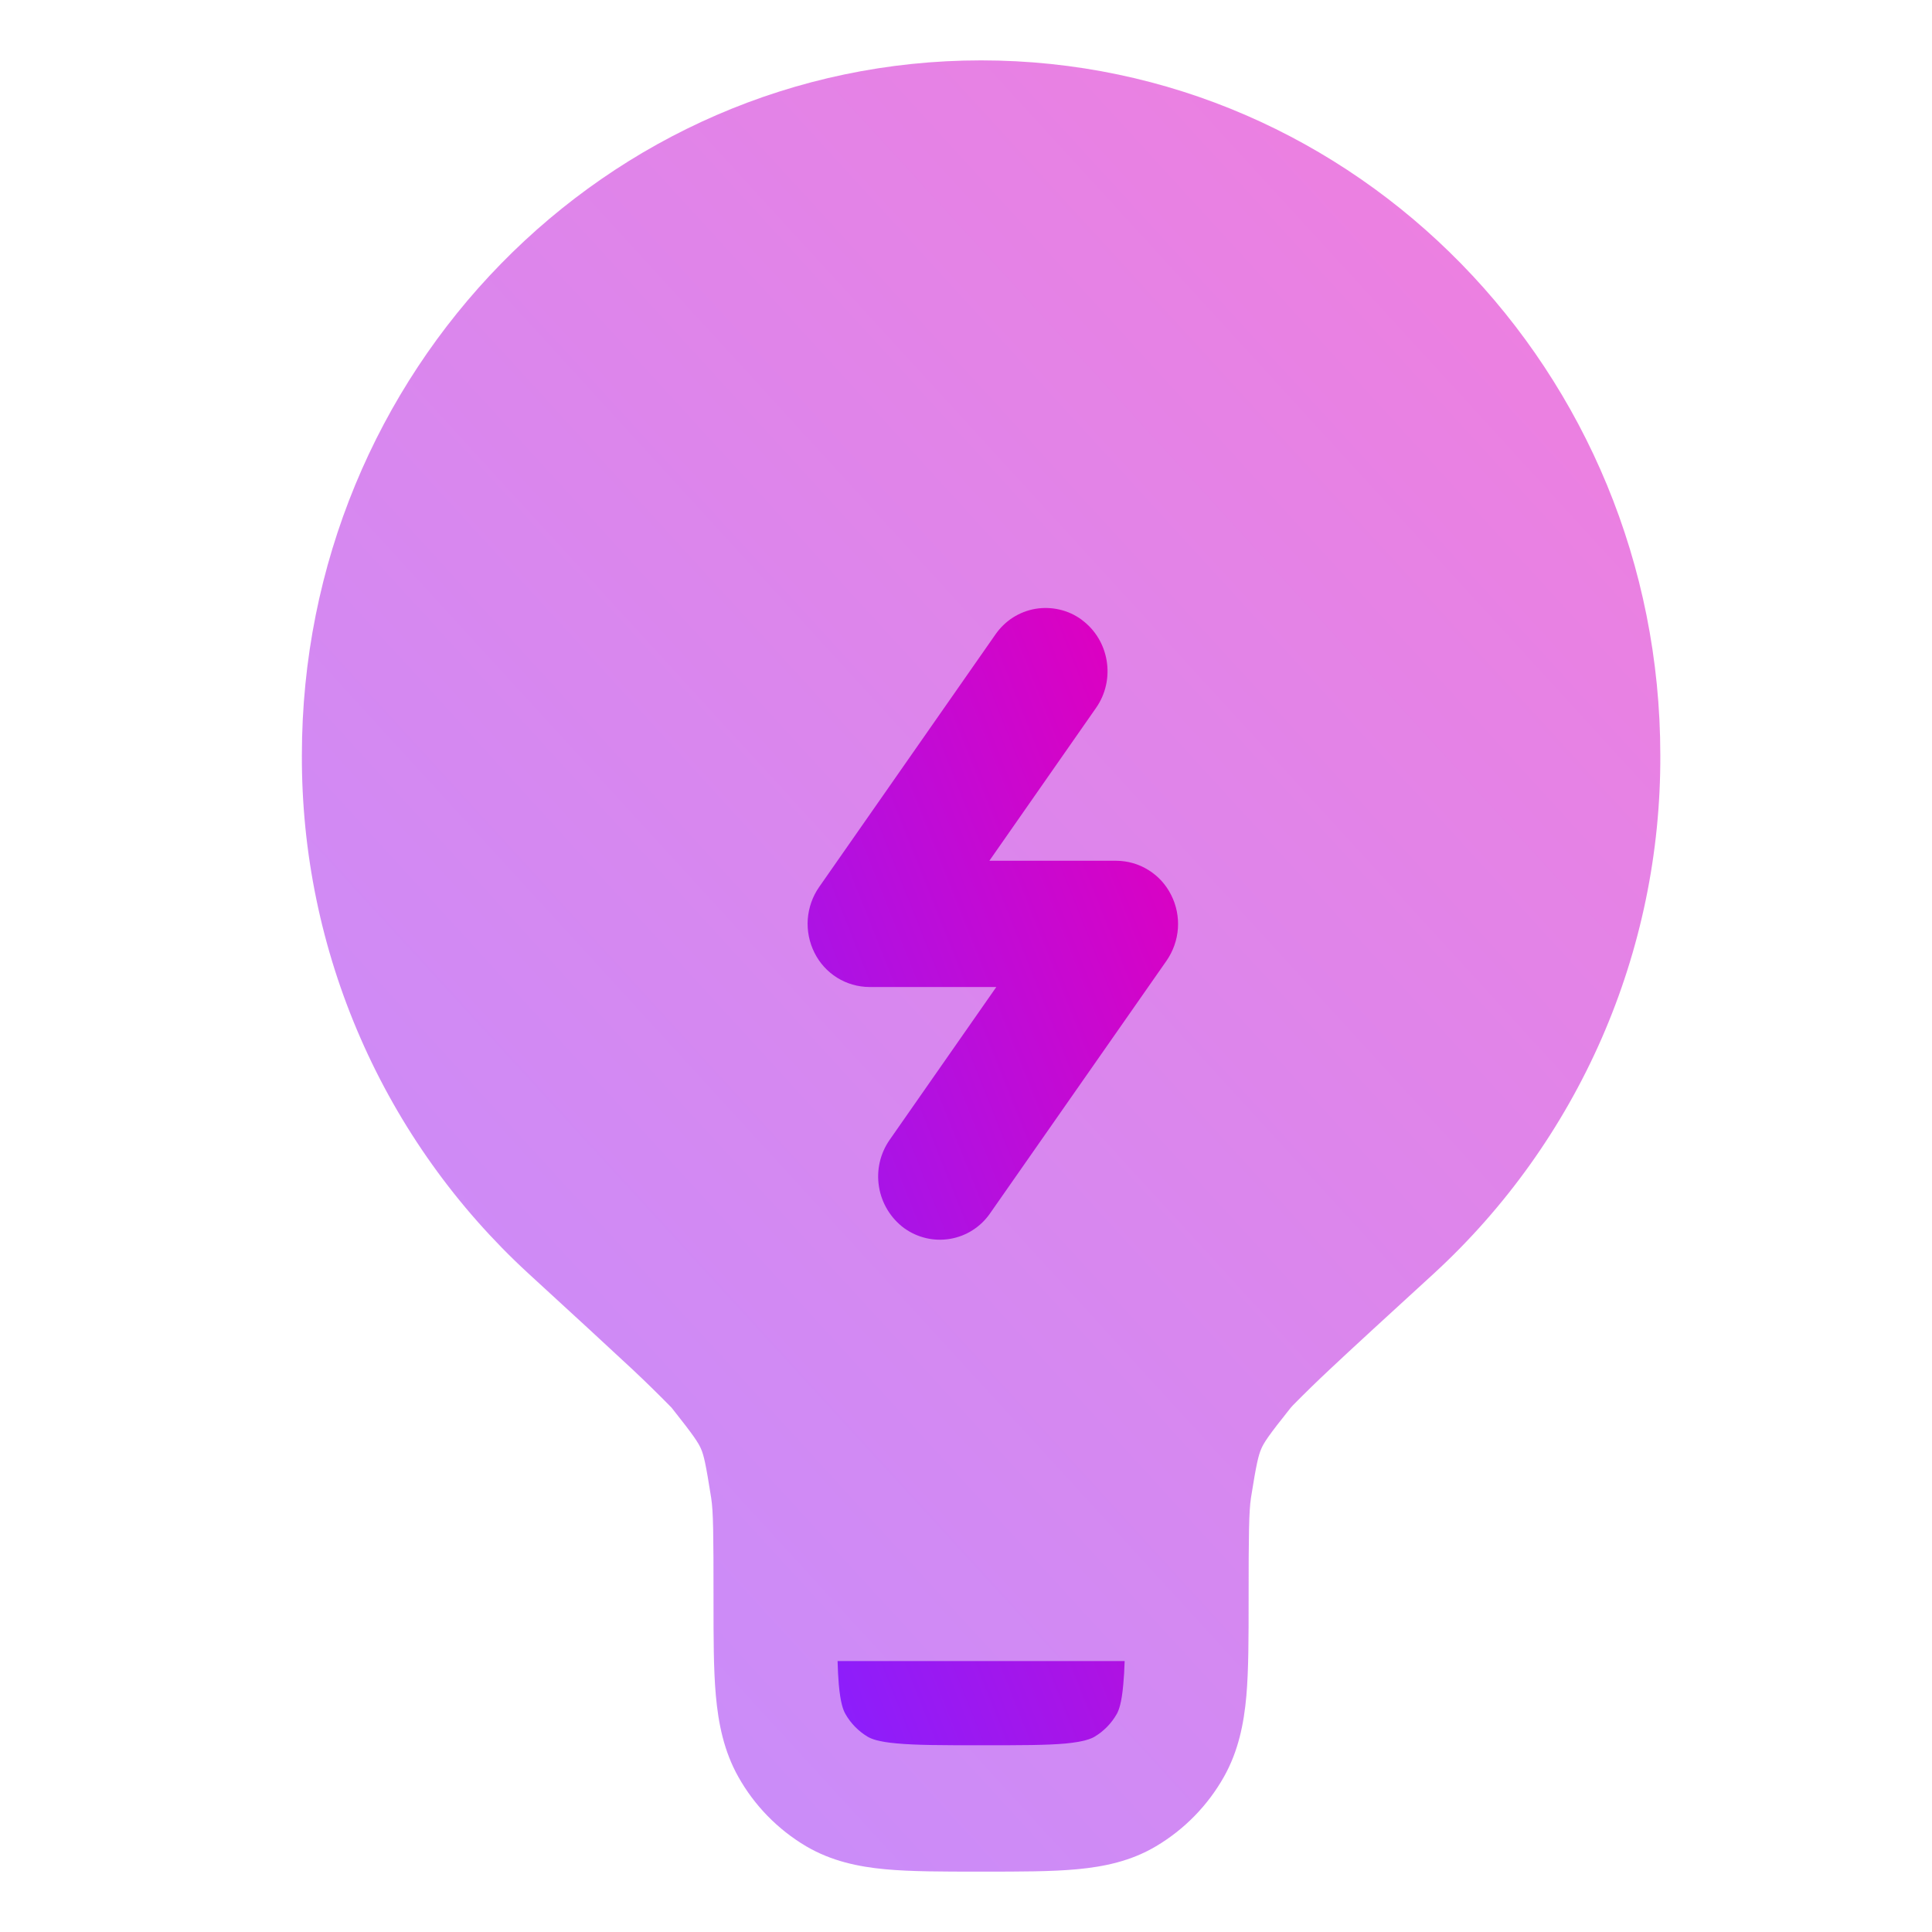
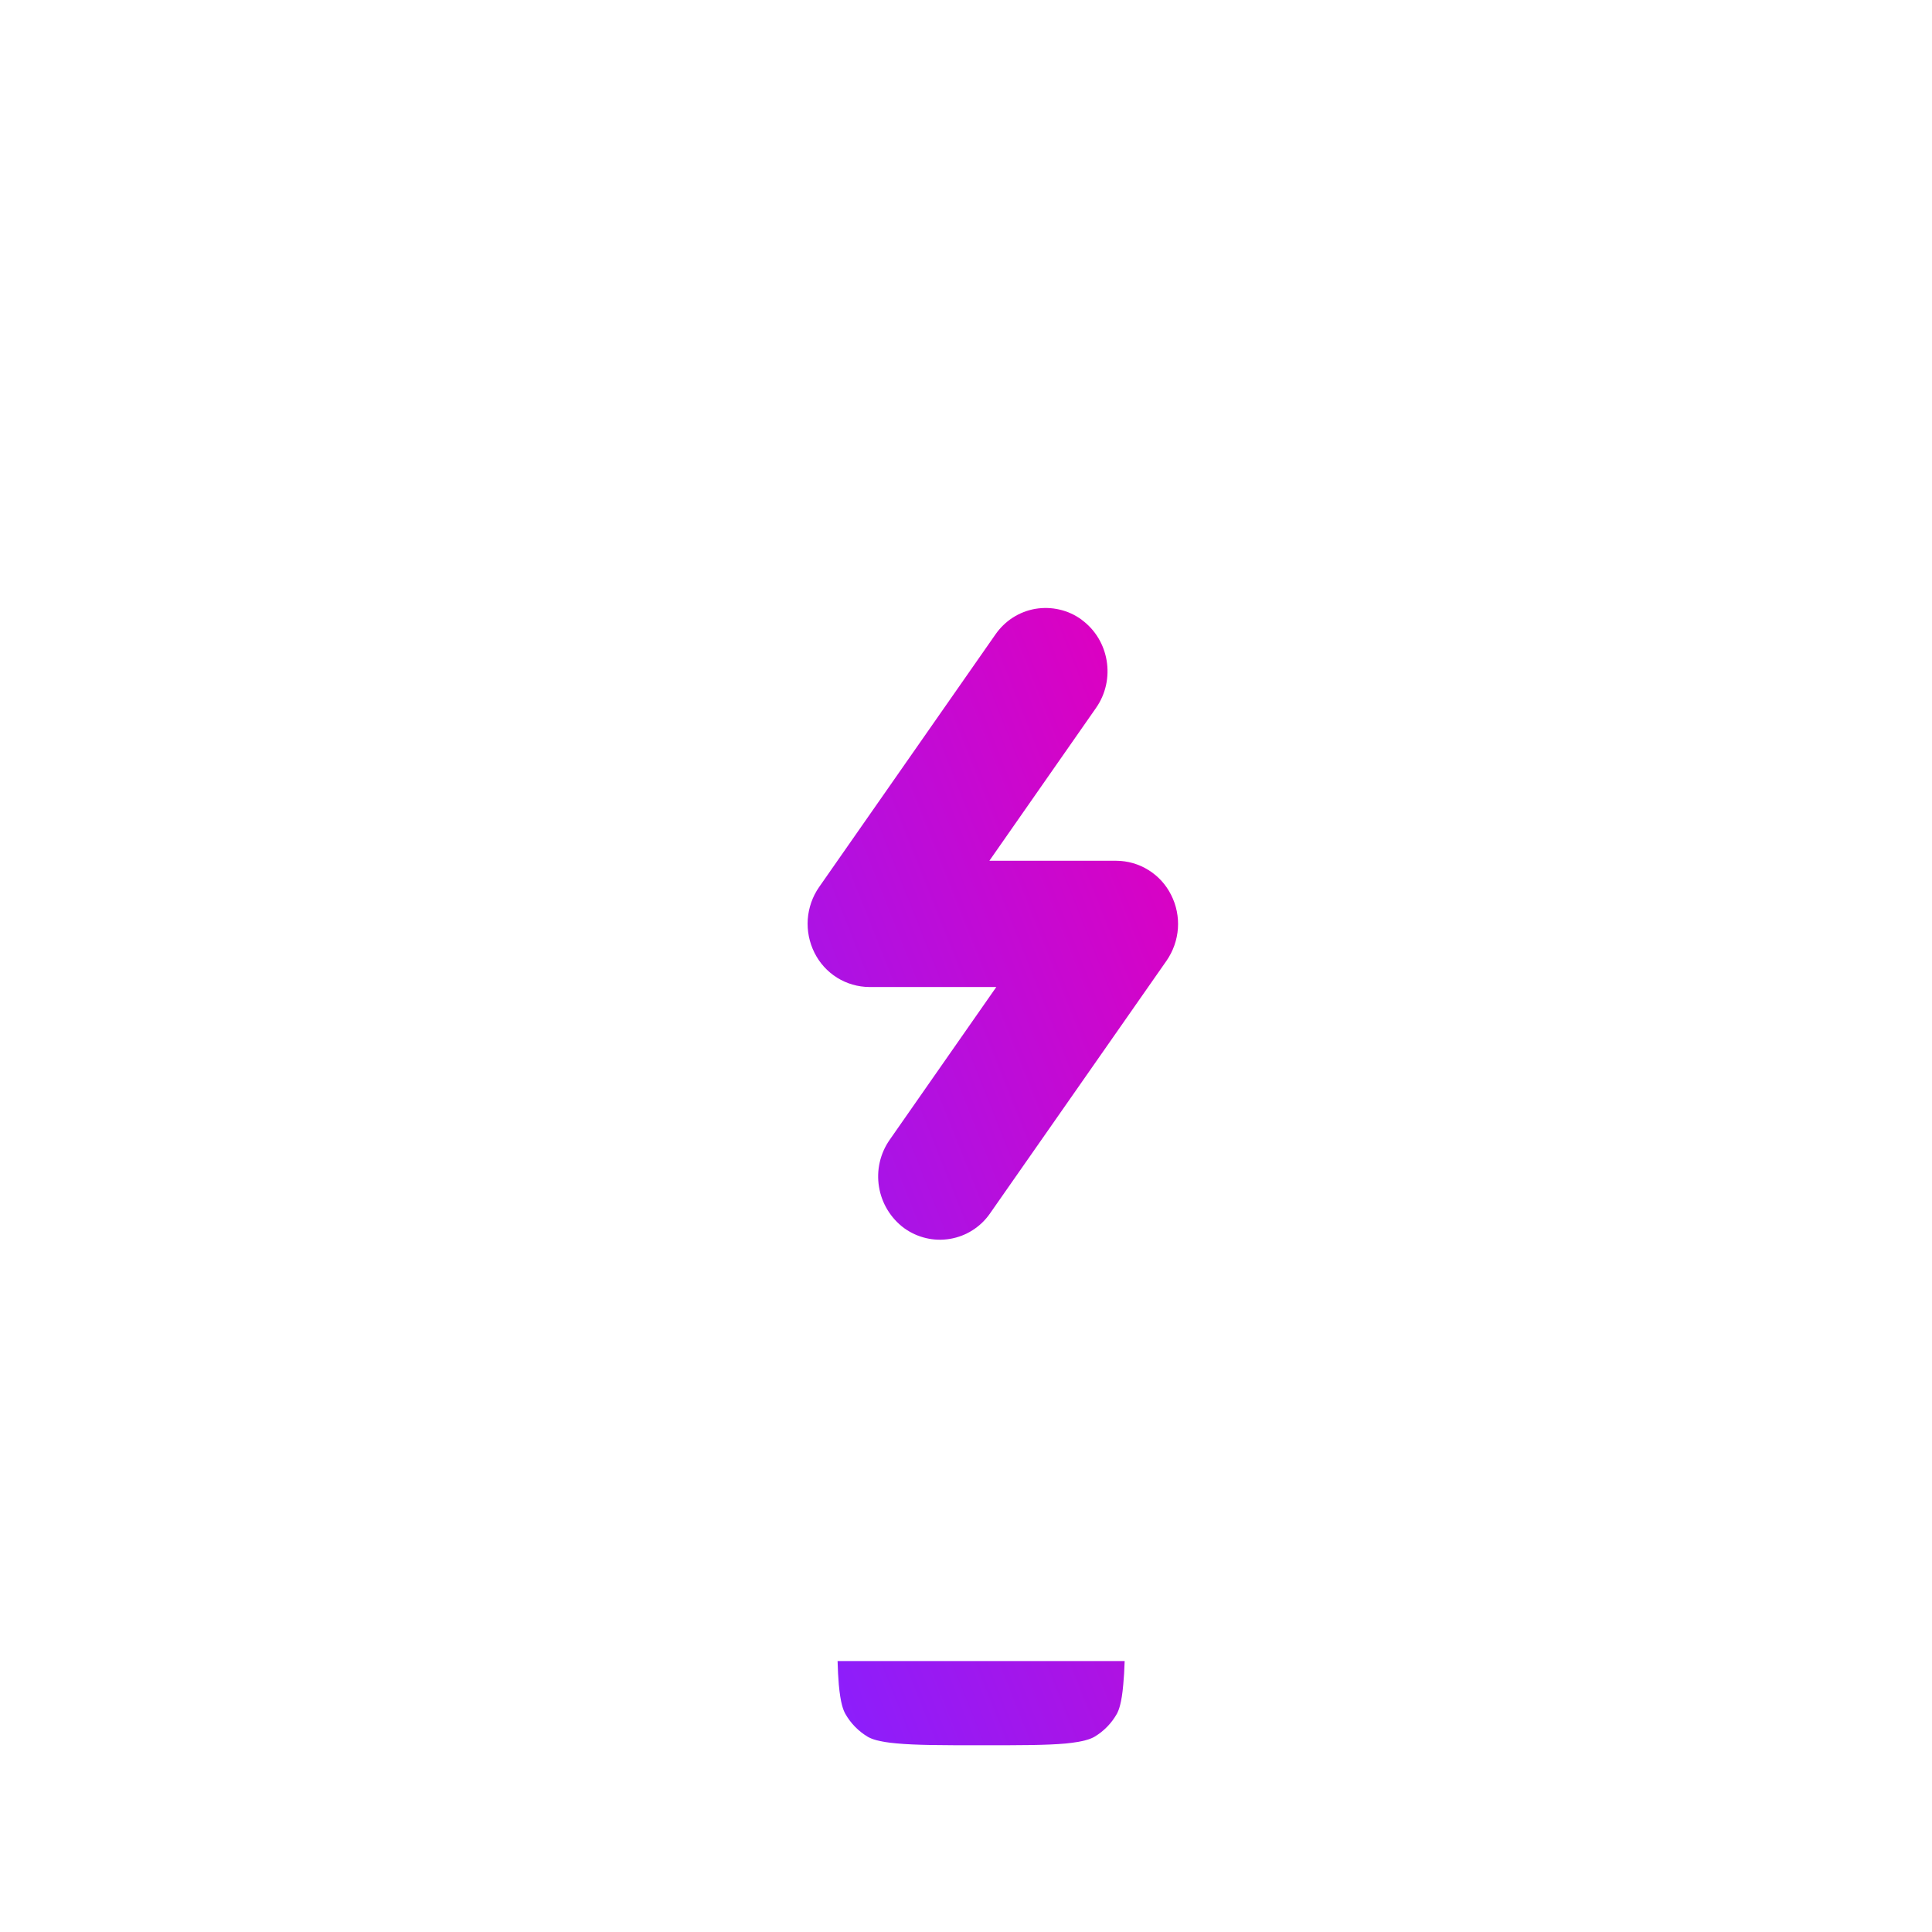
<svg xmlns="http://www.w3.org/2000/svg" width="32" height="32" viewBox="0 0 32 32" fill="none">
-   <path opacity="0.5" d="M5 12.511C5 6.154 10.037 1 16.25 1C22.463 1 27.5 6.154 27.5 12.511C27.506 14.123 27.175 15.719 26.53 17.196C25.884 18.673 24.938 20 23.752 21.091C22.987 21.791 22.418 22.312 22.016 22.69C21.812 22.881 21.612 23.076 21.416 23.275L21.379 23.316L21.367 23.331C21.011 23.777 20.935 23.893 20.89 23.998C20.845 24.103 20.81 24.238 20.72 24.808C20.686 25.033 20.681 25.417 20.681 26.465V26.511C20.681 27.124 20.681 27.654 20.644 28.087C20.603 28.546 20.513 29.002 20.272 29.43C20.004 29.905 19.616 30.302 19.147 30.58C18.73 30.828 18.284 30.919 17.836 30.961C17.411 31 16.894 31 16.294 31H16.207C15.607 31 15.089 31 14.665 30.961C14.215 30.919 13.771 30.826 13.352 30.58C12.883 30.302 12.495 29.905 12.229 29.43C11.989 29.002 11.899 28.547 11.857 28.087C11.818 27.652 11.818 27.124 11.818 26.511V26.465C11.818 25.417 11.815 25.033 11.779 24.808C11.689 24.238 11.657 24.103 11.611 23.998C11.566 23.893 11.489 23.777 11.134 23.329L11.122 23.314C10.913 23.101 10.701 22.893 10.484 22.689C10.082 22.314 9.514 21.791 8.749 21.09C7.562 19.998 6.616 18.672 5.971 17.195C5.325 15.718 4.995 14.123 5 12.511Z" fill="url(#paint0_linear_8_535)" />
  <path d="M18.628 27.512H13.873C13.877 27.658 13.883 27.784 13.893 27.899C13.921 28.215 13.969 28.327 14 28.384C14.089 28.543 14.219 28.675 14.375 28.768C14.431 28.799 14.541 28.849 14.849 28.876C15.17 28.906 15.593 28.907 16.25 28.907C16.905 28.907 17.33 28.907 17.651 28.878C17.957 28.848 18.07 28.799 18.125 28.768C18.282 28.675 18.411 28.543 18.5 28.384C18.53 28.327 18.578 28.213 18.605 27.899C18.616 27.785 18.623 27.658 18.628 27.512ZM17.915 10.265C18.375 10.601 18.482 11.255 18.154 11.725L16.387 14.257H18.489C18.679 14.258 18.864 14.311 19.024 14.412C19.185 14.512 19.314 14.655 19.398 14.824C19.485 14.995 19.523 15.187 19.51 15.378C19.496 15.57 19.431 15.754 19.322 15.912L16.4 20.095C16.324 20.206 16.226 20.301 16.112 20.374C15.999 20.447 15.872 20.496 15.739 20.519C15.605 20.542 15.469 20.538 15.338 20.507C15.206 20.476 15.082 20.419 14.973 20.34C14.752 20.175 14.603 19.93 14.559 19.658C14.514 19.386 14.577 19.107 14.735 18.88L16.502 16.348H14.399C14.21 16.347 14.024 16.293 13.864 16.193C13.703 16.092 13.574 15.949 13.49 15.78C13.404 15.608 13.366 15.417 13.379 15.226C13.393 15.035 13.457 14.851 13.566 14.694L16.488 10.508C16.565 10.397 16.663 10.302 16.776 10.229C16.89 10.156 17.017 10.107 17.15 10.084C17.283 10.062 17.419 10.066 17.551 10.097C17.682 10.127 17.806 10.184 17.915 10.264V10.265Z" fill="url(#paint1_linear_8_535)" />
  <defs>
    <linearGradient id="paint0_linear_8_535" x1="23.428" y1="1" x2="-1.537" y2="23.861" gradientUnits="userSpaceOnUse">
      <stop stop-color="#DE00C0" />
      <stop offset="1" stop-color="#8720FF" />
    </linearGradient>
    <linearGradient id="paint1_linear_8_535" x1="18.402" y1="10.07" x2="7.594" y2="14.368" gradientUnits="userSpaceOnUse">
      <stop stop-color="#DE00C0" />
      <stop offset="1" stop-color="#8720FF" />
    </linearGradient>
  </defs>
</svg>